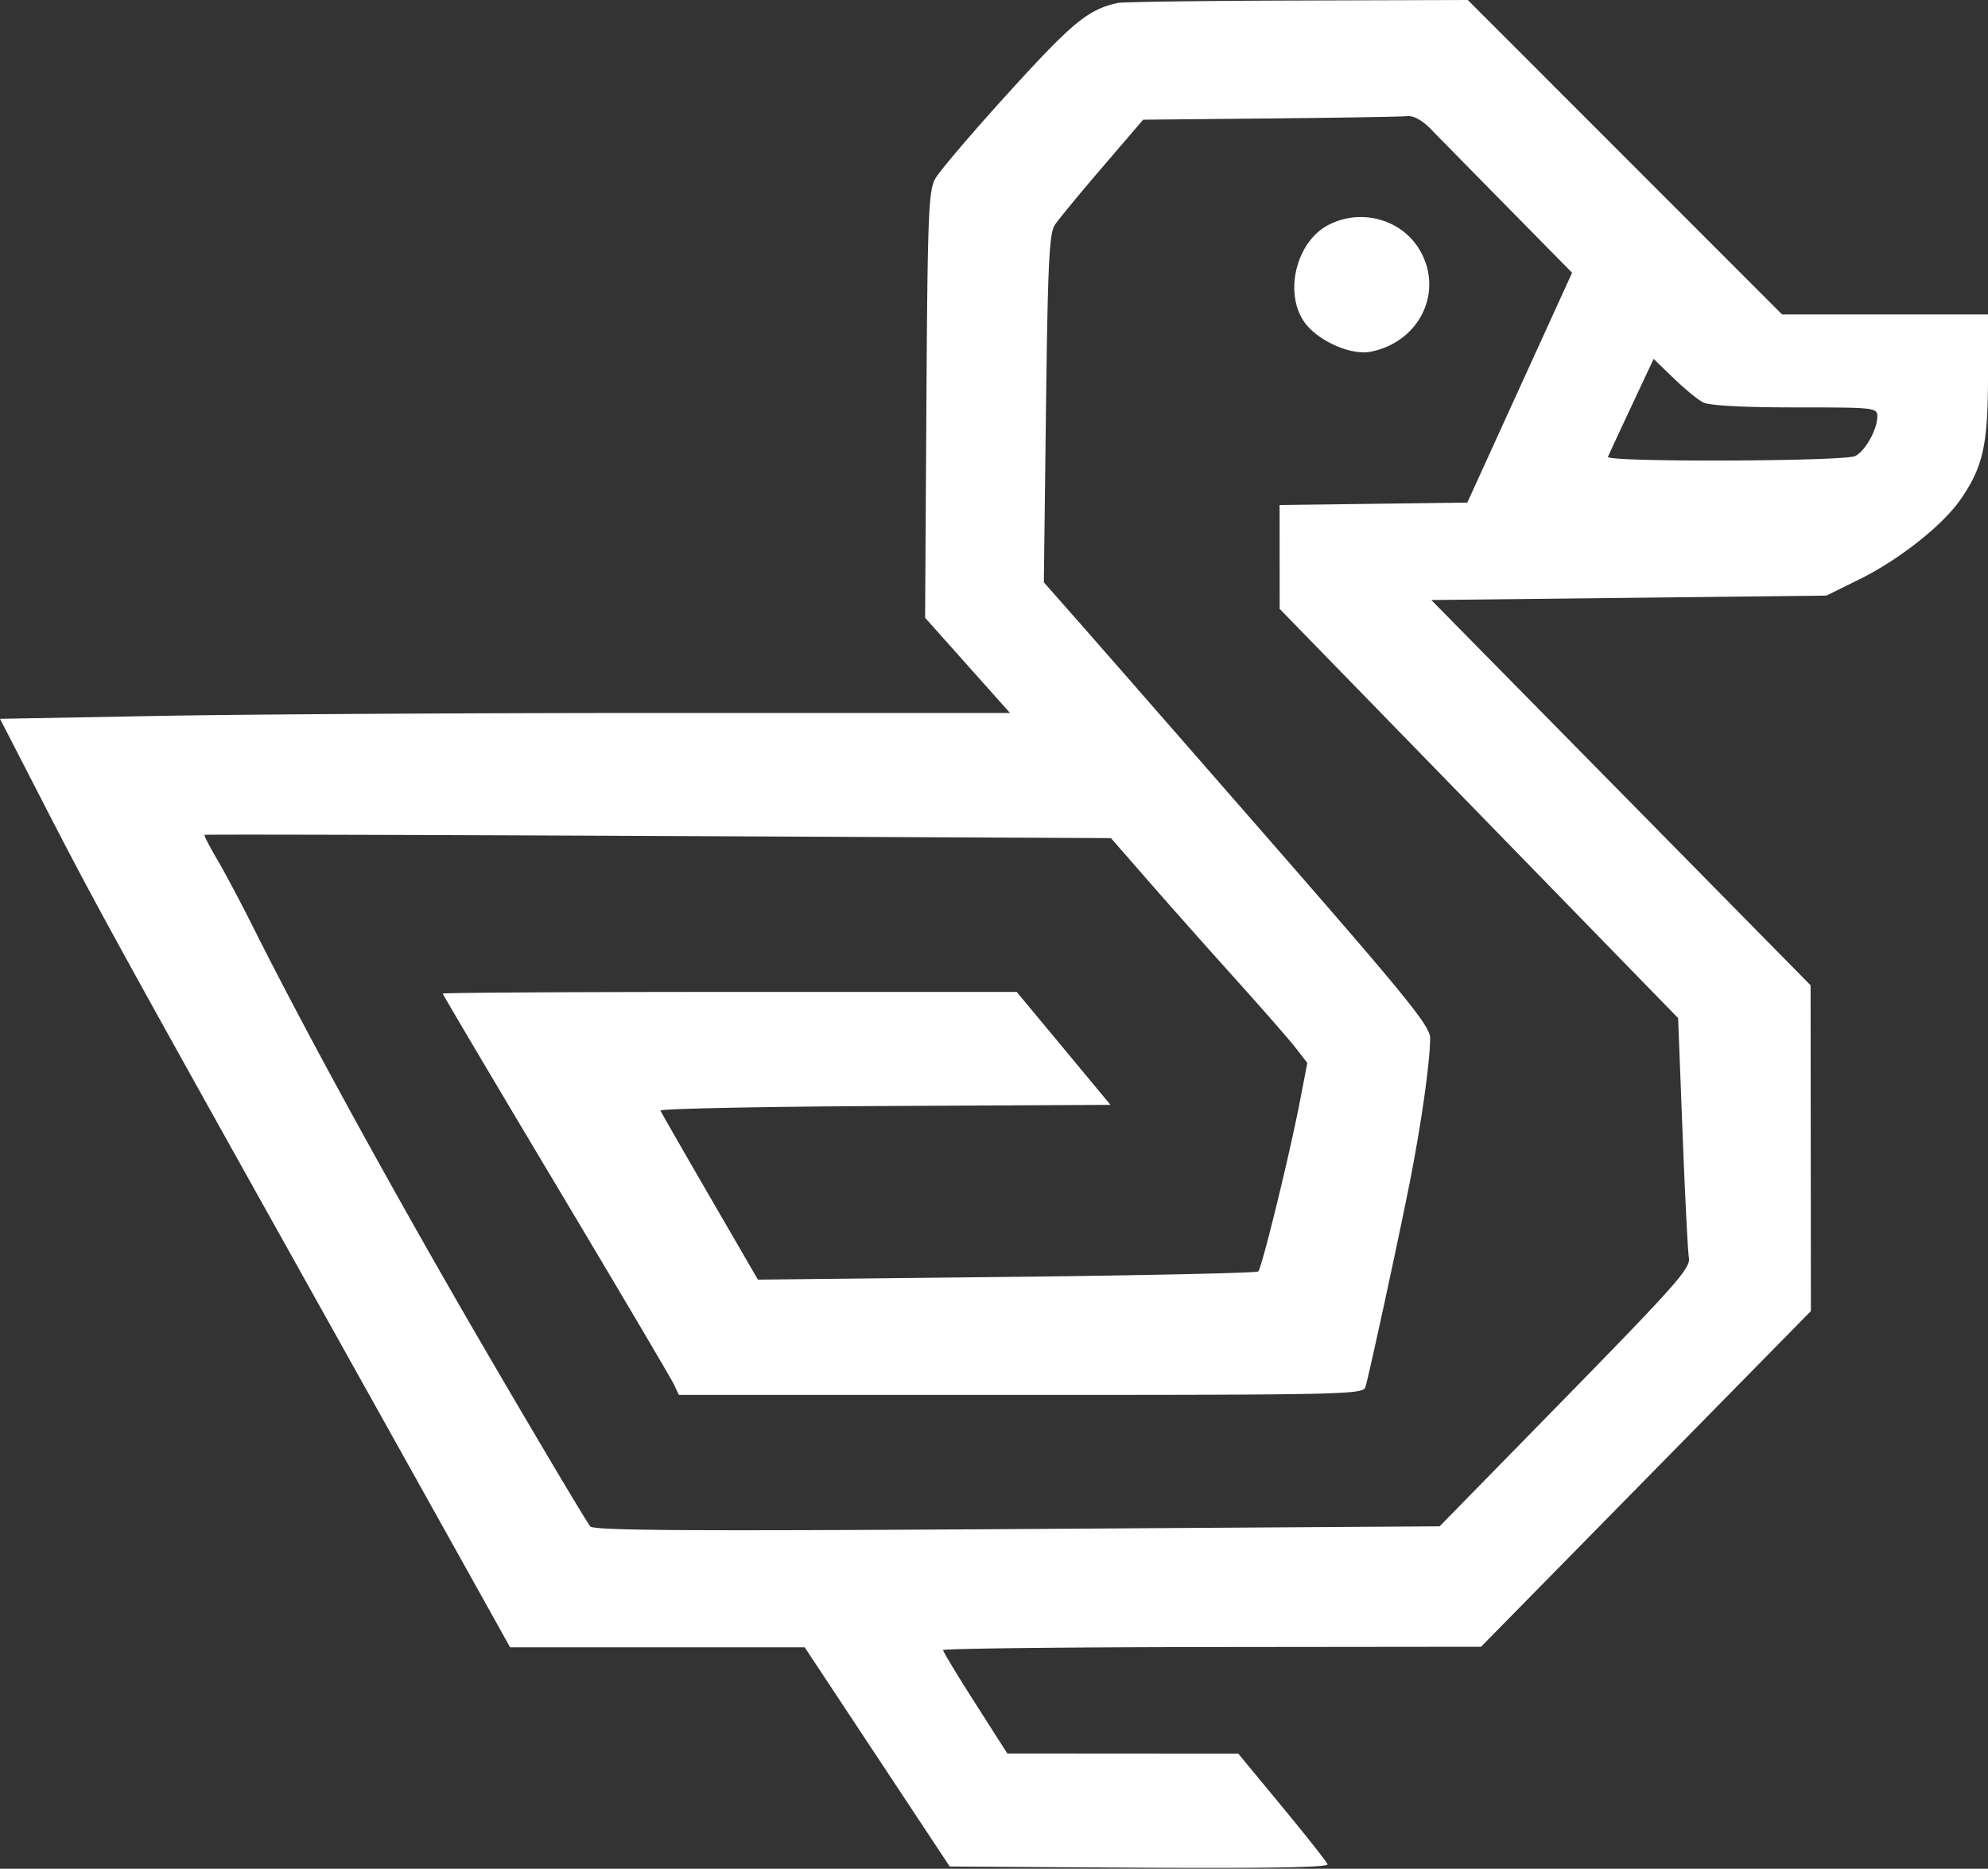
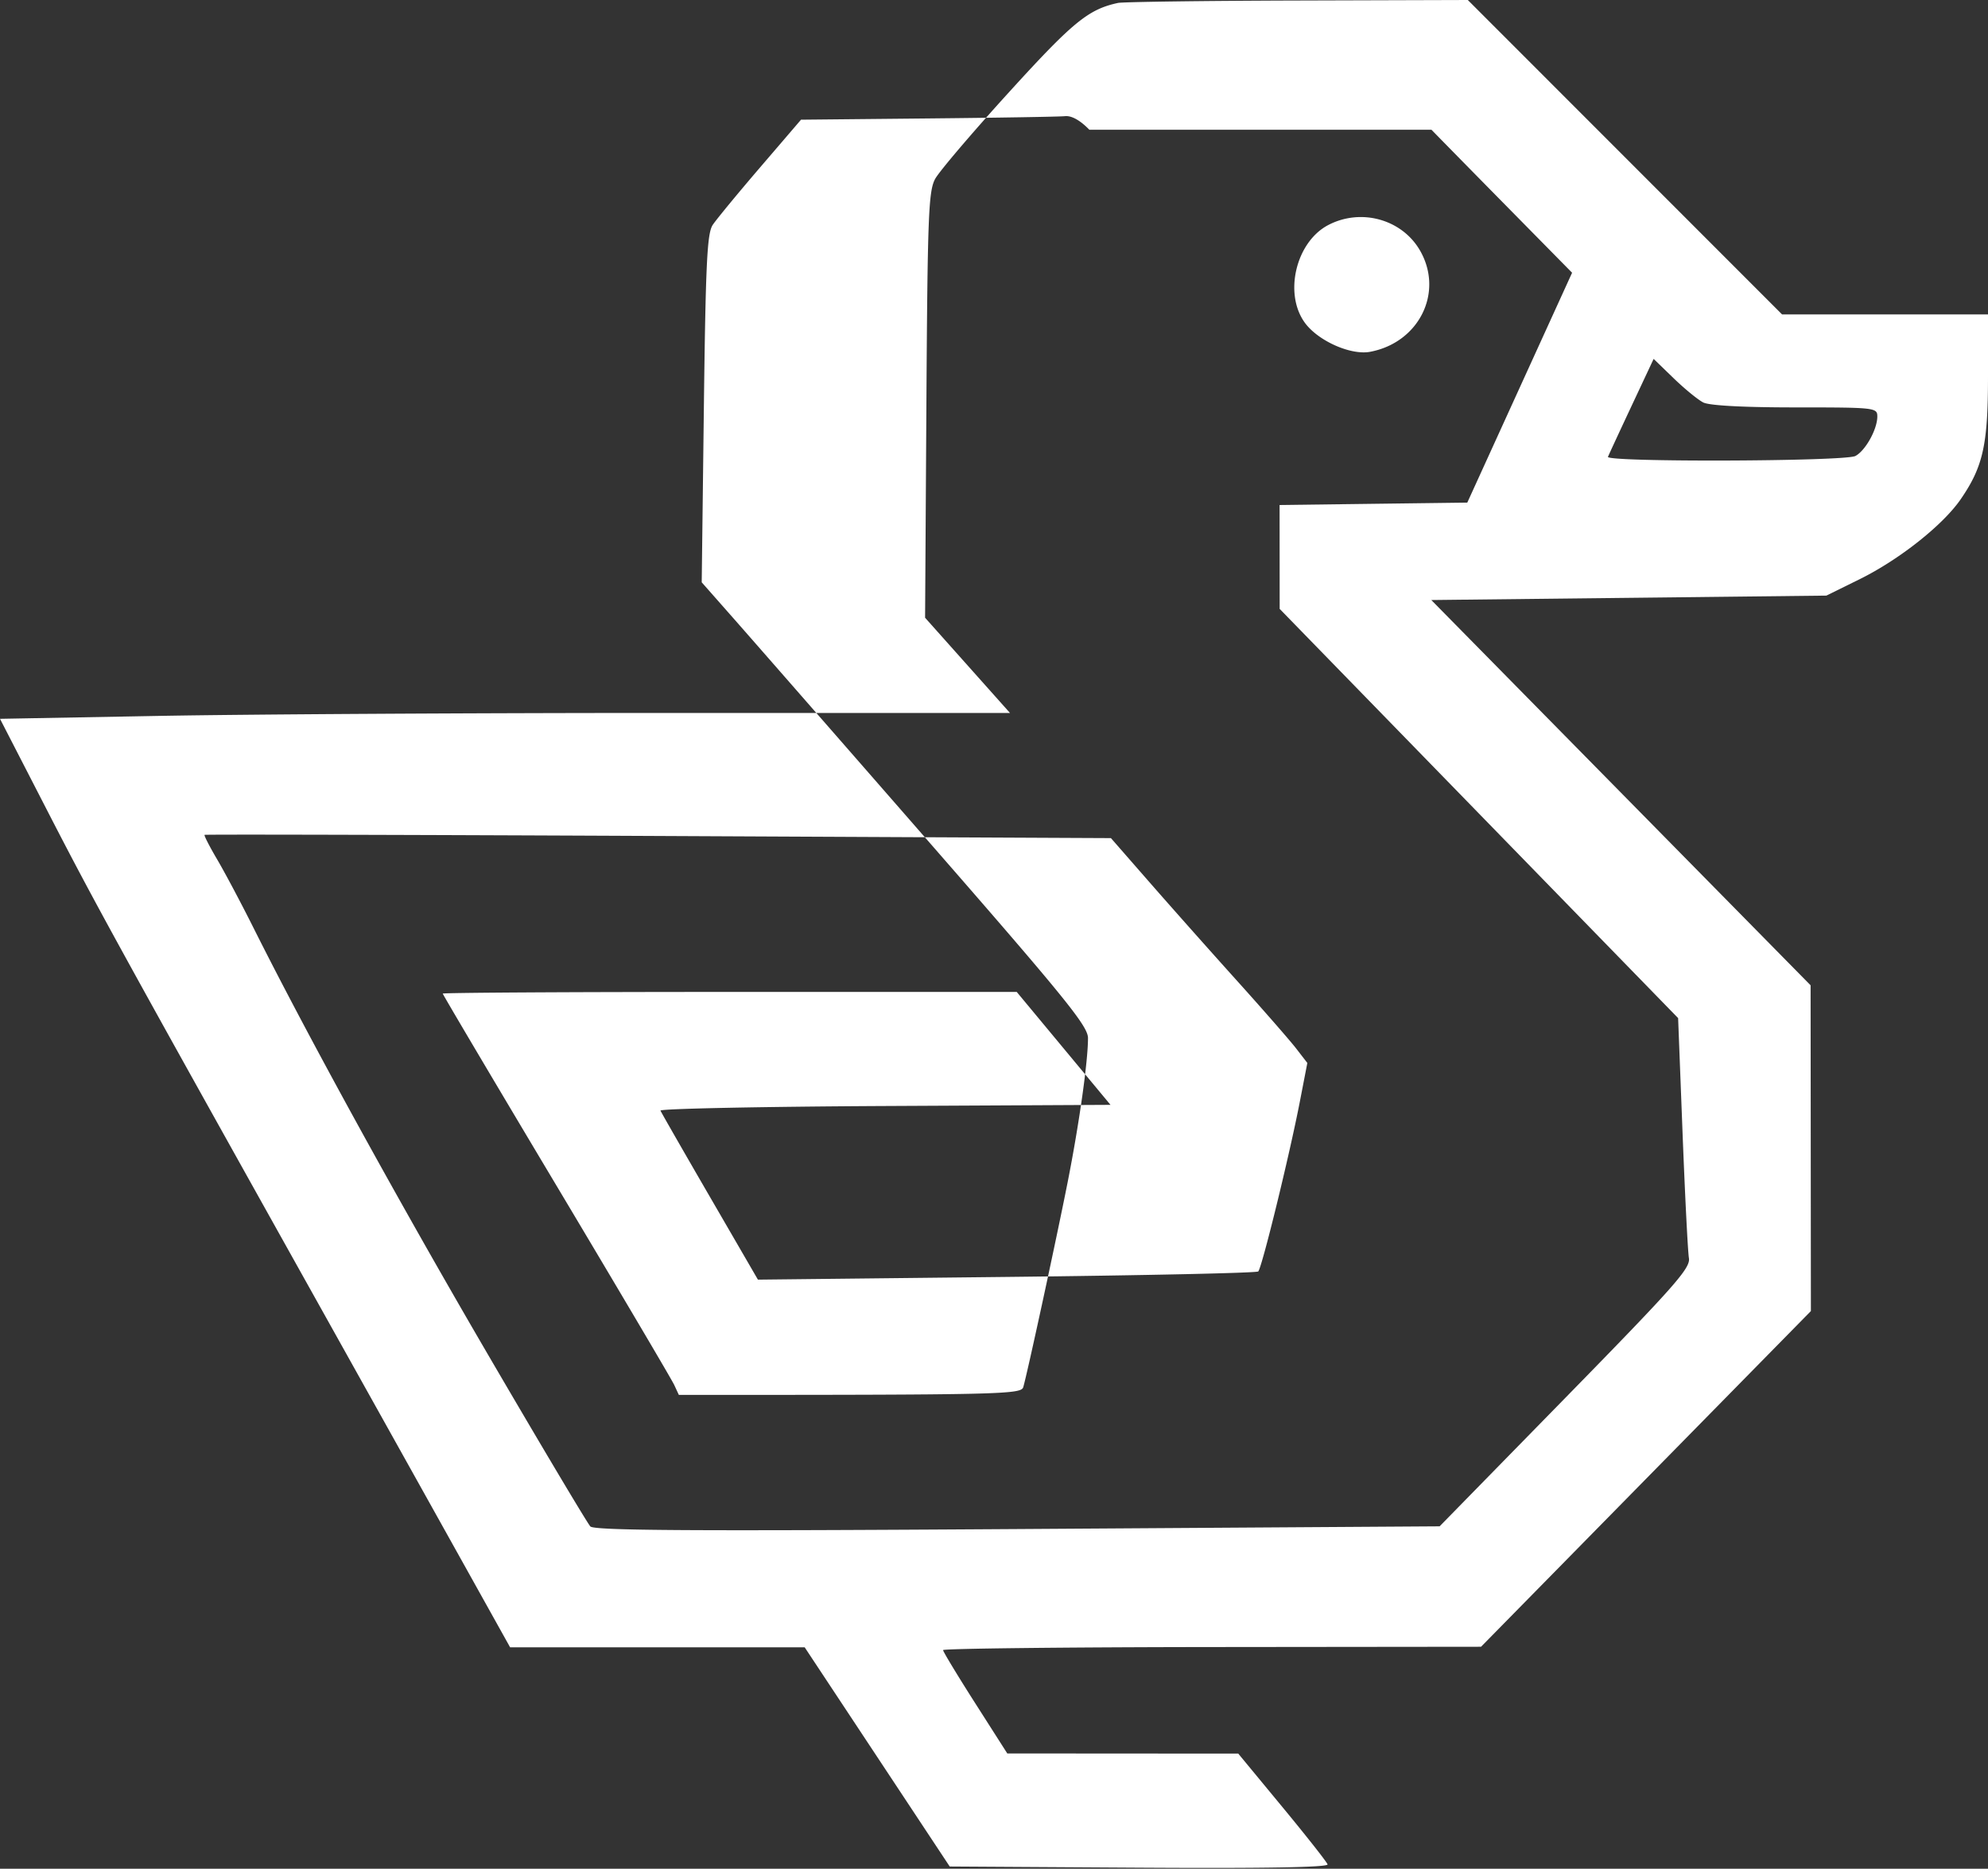
<svg xmlns="http://www.w3.org/2000/svg" width="449" height="422" fill="none">
  <rect width="100%" height="100%" fill="#333333" stroke="none" />
-   <path fill="#fff" fill-rule="evenodd" d="M252.5.663c-6.701 1.445-10.188 4.3-24.626 20.173-8.238 9.055-15.737 17.859-16.664 19.564-1.502 2.762-1.718 8.33-1.979 51.1l-.294 48 9.586 10.75 9.586 10.75h-77.891c-42.84 0-94.165.298-114.055.662L0 162.324l10.857 21.088c10.412 20.225 15.89 30.19 59.139 107.588a96236.325 96236.325 0 0 1 32.247 57.75L115.212 372h66.533l16.378 24.75L214.5 421.5l42.837.261c28.53.174 42.724-.077 42.5-.75-.185-.556-4.8-6.411-10.254-13.011l-9.917-12-26.083-.017-26.083-.017-7.25-11.355c-3.988-6.245-7.25-11.638-7.25-11.983 0-.345 27.337-.657 60.75-.692l60.75-.064 37.25-37.902L409 296.067l-.034-36.783-.033-36.784-42.834-43.5-42.833-43.5 44.617-.5 44.617-.5 7.5-3.698c8.945-4.41 18.813-12.216 22.838-18.067 5.059-7.355 6.162-12.323 6.162-27.77V71h-46.511L367 35.5 331.511 0l-38.506.116C271.827.18 253.6.426 252.5.663Zm70.8 28.632c1.76 1.812 9.627 9.82 17.482 17.795l14.283 14.5-11.836 25.955-11.835 25.955-21.197.27-21.197.27.01 11.73.01 11.73 44.995 46.203 44.996 46.204.998 25.796c.55 14.188 1.197 26.966 1.44 28.395.385 2.272-3.121 6.236-27.931 31.588l-28.372 28.99-95.323.616c-73.662.475-95.588.342-96.488-.588-.641-.662-11.019-18.079-23.062-38.704-20.279-34.731-40.918-72.285-53.065-96.558-2.769-5.532-6.444-12.449-8.166-15.371-1.723-2.923-3-5.416-2.837-5.542.162-.125 46.287-.012 102.498.253l102.204.481 8.796 10.067c4.839 5.537 13.683 15.491 19.654 22.119 5.972 6.628 11.994 13.522 13.383 15.32l2.526 3.269-1.692 8.731c-2.366 12.214-8.59 37.604-9.4 38.353-.371.343-25.947.898-56.836 1.235l-56.161.613-10.839-18.691c-5.961-10.28-10.987-19.044-11.168-19.476-.182-.431 22.612-.901 50.654-1.044l50.984-.259-10.587-12.75L229.634 224h-64.817c-35.649 0-64.817.17-64.817.378 0 .209 11.527 19.671 25.616 43.25 14.089 23.58 26.086 43.884 26.66 45.122l1.045 2.25h77.272c72.73 0 77.302-.103 77.786-1.75.926-3.15 7.492-33.466 10.028-46.295 2.607-13.192 4.593-27.26 4.593-32.538 0-2.693-5.105-8.984-36.126-44.527-19.87-22.764-39.5-45.215-43.622-49.89l-7.495-8.5.483-39.215c.406-32.862.73-39.585 2.005-41.5.837-1.257 5.666-7.116 10.731-13.02l9.209-10.735 28.658-.281c15.761-.154 29.692-.386 30.957-.515 1.489-.152 3.426.926 5.5 3.061Zm-23.316 21.529c-7.279 3.81-10.073 15.449-5.292 22.04 2.973 4.099 10.371 7.402 14.741 6.583 11.079-2.079 16.696-13.432 11.301-22.843-4.062-7.084-13.328-9.665-20.75-5.78Zm84.7 40.06c1.375.703 9.063 1.116 20.75 1.116 18.049 0 18.566.057 18.566 2.05 0 2.891-2.666 7.701-4.945 8.92-2.33 1.248-56.381 1.432-55.888.191.183-.462 2.579-5.626 5.323-11.476l4.99-10.637 4.51 4.36c2.481 2.399 5.493 4.863 6.694 5.476Z" clip-rule="evenodd" />
+   <path fill="#fff" fill-rule="evenodd" d="M252.5.663c-6.701 1.445-10.188 4.3-24.626 20.173-8.238 9.055-15.737 17.859-16.664 19.564-1.502 2.762-1.718 8.33-1.979 51.1l-.294 48 9.586 10.75 9.586 10.75h-77.891c-42.84 0-94.165.298-114.055.662L0 162.324l10.857 21.088c10.412 20.225 15.89 30.19 59.139 107.588a96236.325 96236.325 0 0 1 32.247 57.75L115.212 372h66.533l16.378 24.75L214.5 421.5l42.837.261c28.53.174 42.724-.077 42.5-.75-.185-.556-4.8-6.411-10.254-13.011l-9.917-12-26.083-.017-26.083-.017-7.25-11.355c-3.988-6.245-7.25-11.638-7.25-11.983 0-.345 27.337-.657 60.75-.692l60.75-.064 37.25-37.902L409 296.067l-.034-36.783-.033-36.784-42.834-43.5-42.833-43.5 44.617-.5 44.617-.5 7.5-3.698c8.945-4.41 18.813-12.216 22.838-18.067 5.059-7.355 6.162-12.323 6.162-27.77V71h-46.511L367 35.5 331.511 0l-38.506.116C271.827.18 253.6.426 252.5.663Zm70.8 28.632c1.76 1.812 9.627 9.82 17.482 17.795l14.283 14.5-11.836 25.955-11.835 25.955-21.197.27-21.197.27.01 11.73.01 11.73 44.995 46.203 44.996 46.204.998 25.796c.55 14.188 1.197 26.966 1.44 28.395.385 2.272-3.121 6.236-27.931 31.588l-28.372 28.99-95.323.616c-73.662.475-95.588.342-96.488-.588-.641-.662-11.019-18.079-23.062-38.704-20.279-34.731-40.918-72.285-53.065-96.558-2.769-5.532-6.444-12.449-8.166-15.371-1.723-2.923-3-5.416-2.837-5.542.162-.125 46.287-.012 102.498.253l102.204.481 8.796 10.067c4.839 5.537 13.683 15.491 19.654 22.119 5.972 6.628 11.994 13.522 13.383 15.32l2.526 3.269-1.692 8.731c-2.366 12.214-8.59 37.604-9.4 38.353-.371.343-25.947.898-56.836 1.235l-56.161.613-10.839-18.691c-5.961-10.28-10.987-19.044-11.168-19.476-.182-.431 22.612-.901 50.654-1.044l50.984-.259-10.587-12.75L229.634 224h-64.817c-35.649 0-64.817.17-64.817.378 0 .209 11.527 19.671 25.616 43.25 14.089 23.58 26.086 43.884 26.66 45.122l1.045 2.25c72.73 0 77.302-.103 77.786-1.75.926-3.15 7.492-33.466 10.028-46.295 2.607-13.192 4.593-27.26 4.593-32.538 0-2.693-5.105-8.984-36.126-44.527-19.87-22.764-39.5-45.215-43.622-49.89l-7.495-8.5.483-39.215c.406-32.862.73-39.585 2.005-41.5.837-1.257 5.666-7.116 10.731-13.02l9.209-10.735 28.658-.281c15.761-.154 29.692-.386 30.957-.515 1.489-.152 3.426.926 5.5 3.061Zm-23.316 21.529c-7.279 3.81-10.073 15.449-5.292 22.04 2.973 4.099 10.371 7.402 14.741 6.583 11.079-2.079 16.696-13.432 11.301-22.843-4.062-7.084-13.328-9.665-20.75-5.78Zm84.7 40.06c1.375.703 9.063 1.116 20.75 1.116 18.049 0 18.566.057 18.566 2.05 0 2.891-2.666 7.701-4.945 8.92-2.33 1.248-56.381 1.432-55.888.191.183-.462 2.579-5.626 5.323-11.476l4.99-10.637 4.51 4.36c2.481 2.399 5.493 4.863 6.694 5.476Z" clip-rule="evenodd" />
</svg>